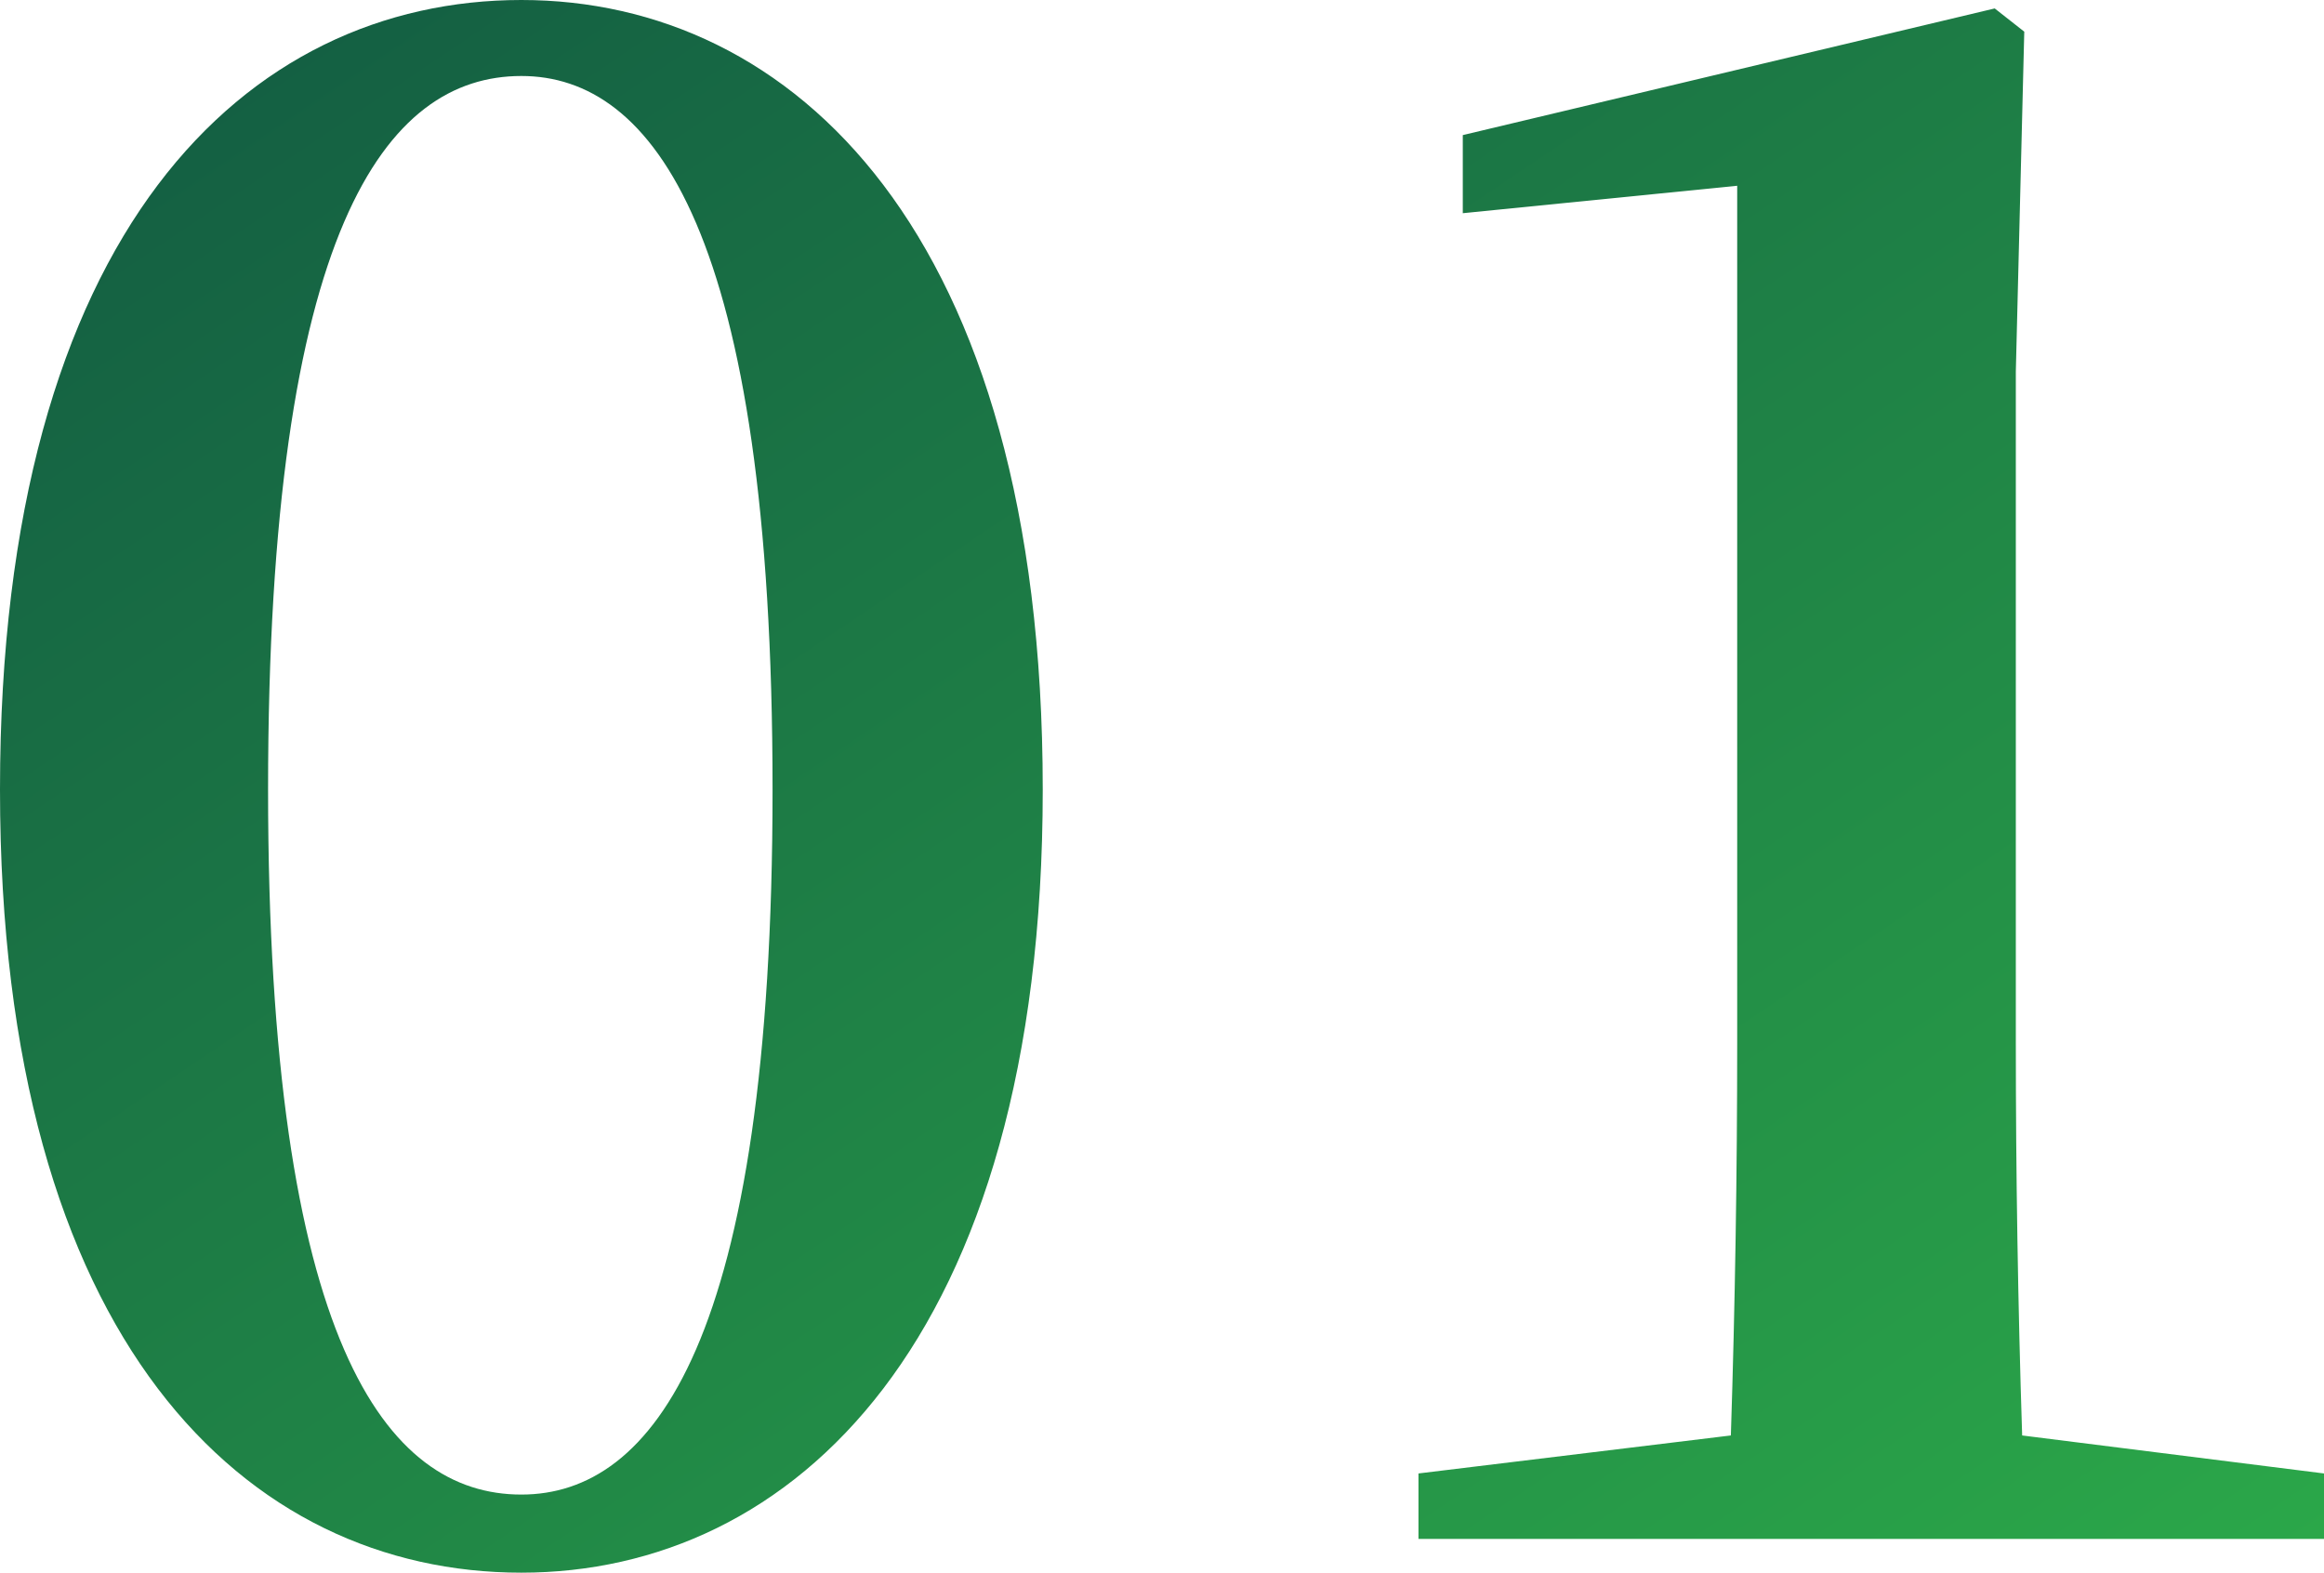
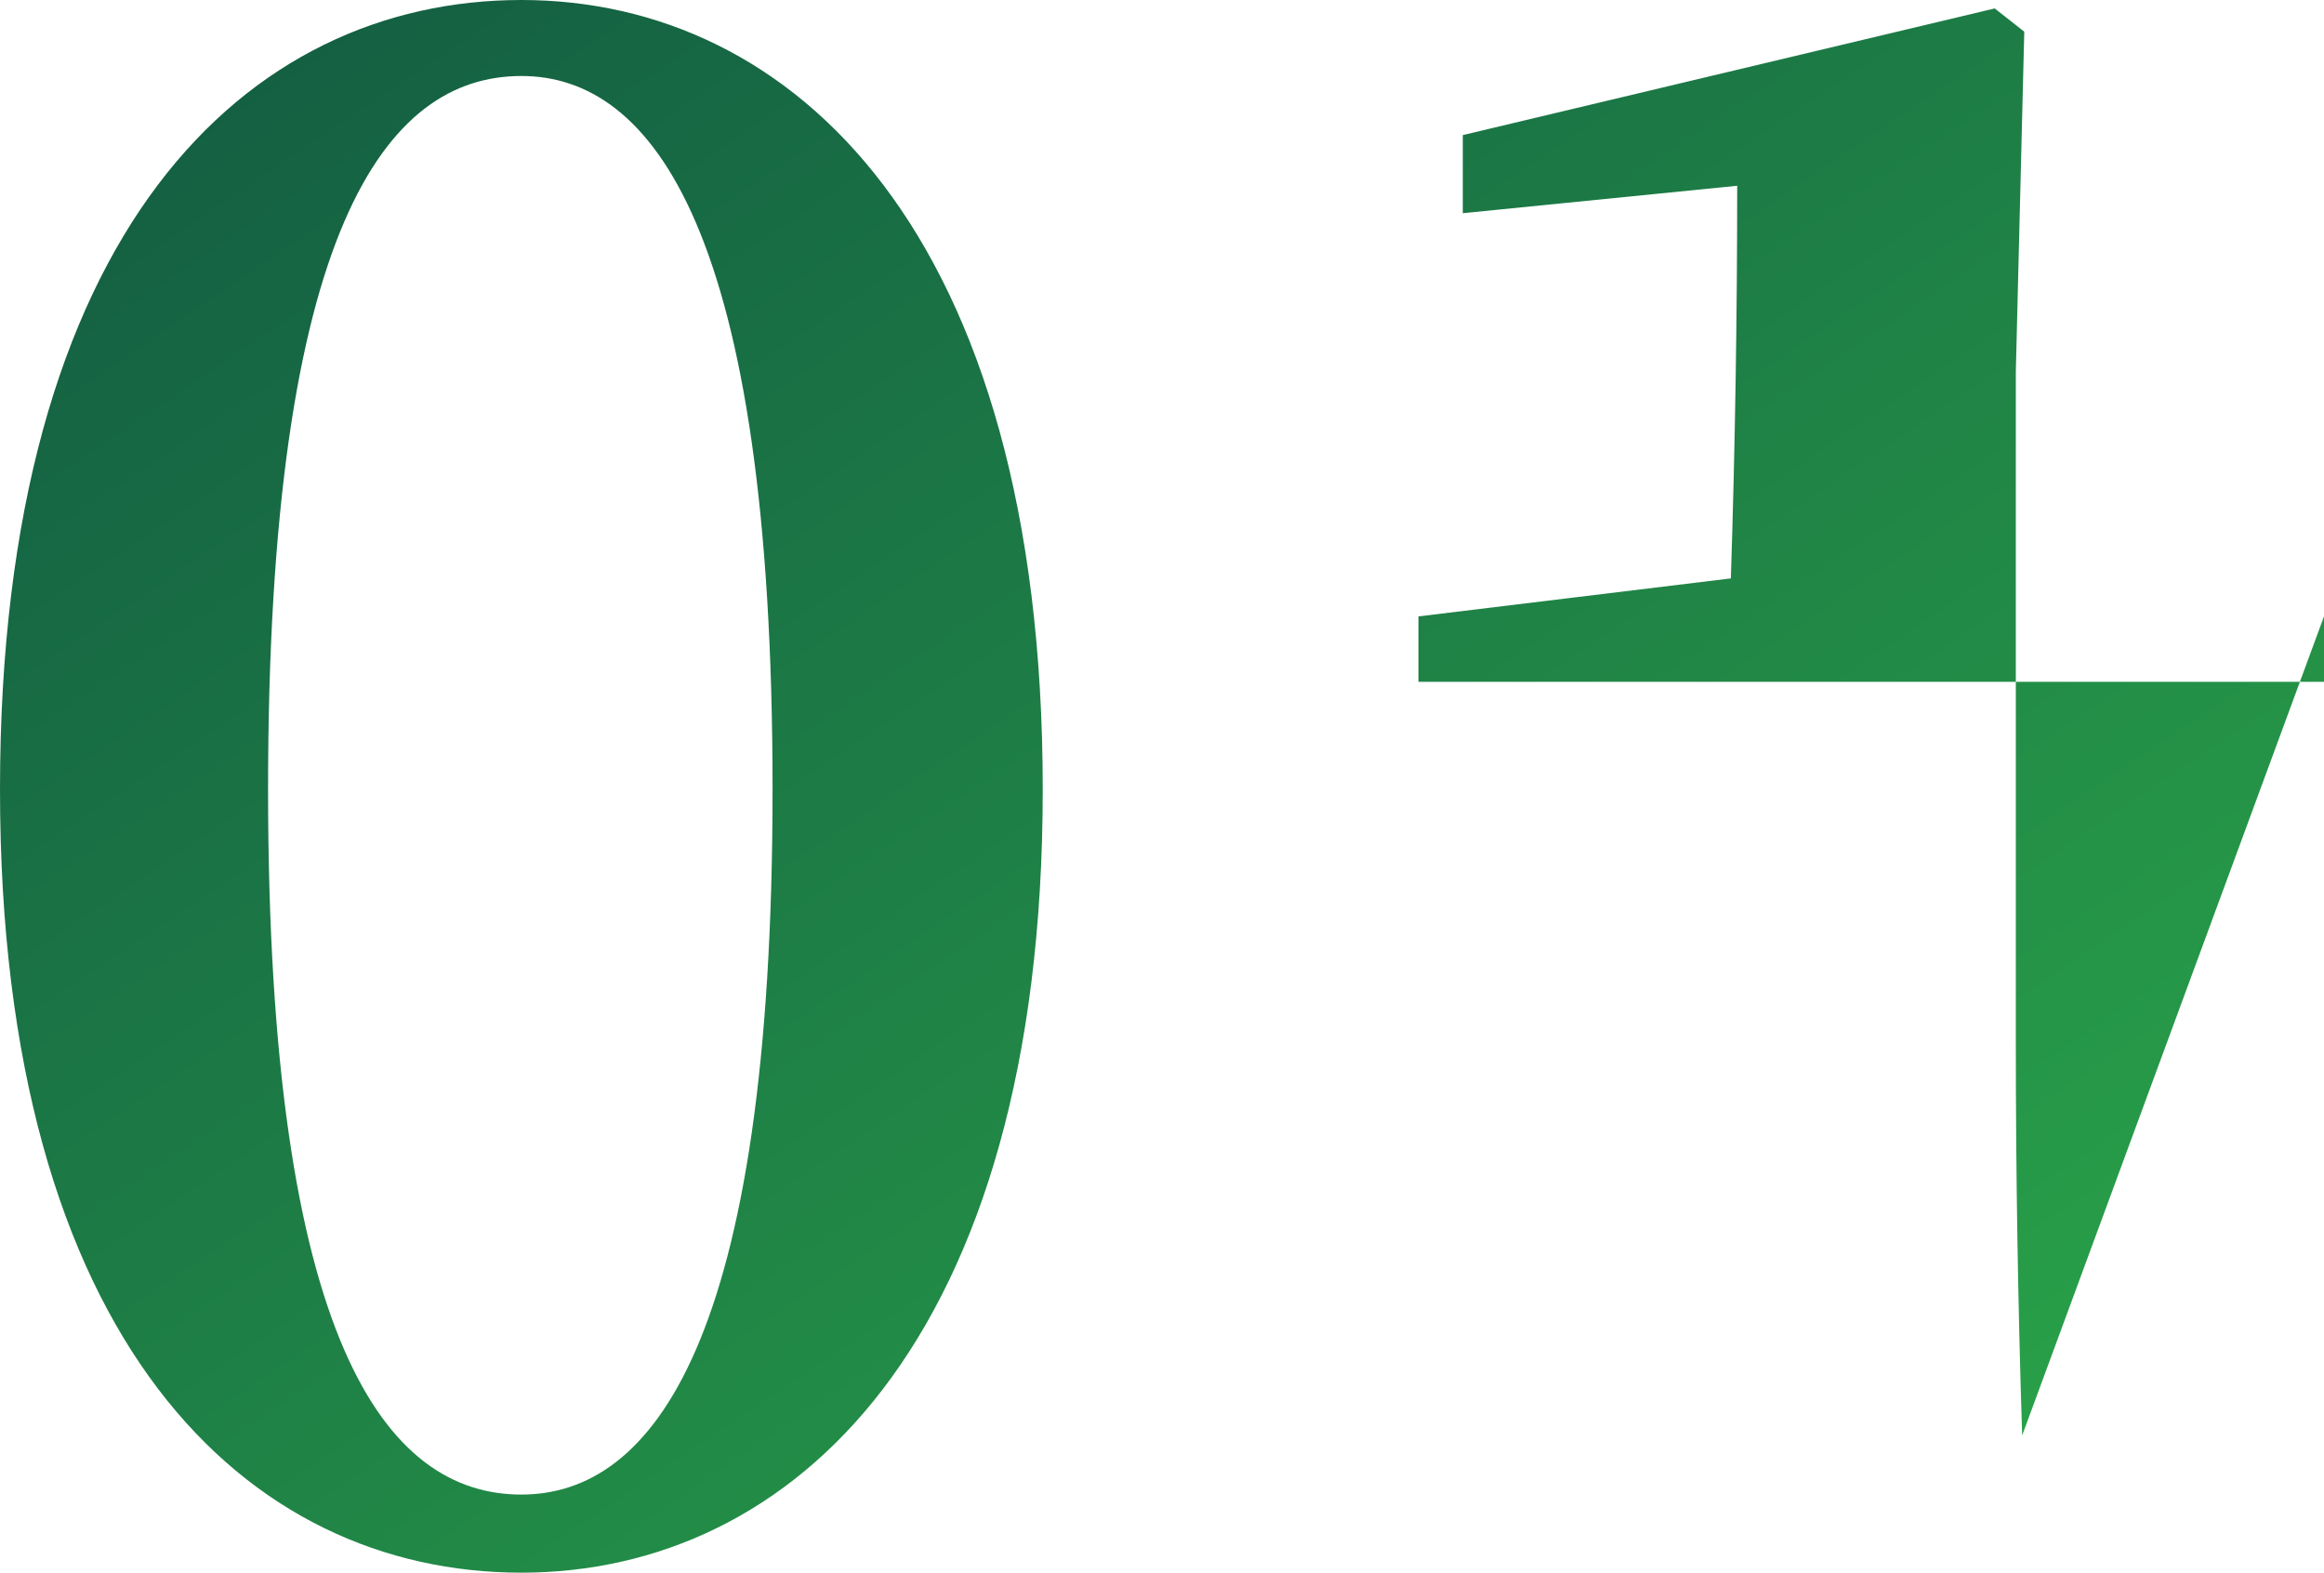
<svg xmlns="http://www.w3.org/2000/svg" height="126.65" viewBox="0 0 187.17 126.65" width="187.17">
  <linearGradient id="a" gradientUnits="objectBoundingBox" x1=".077" x2="1" y1=".085" y2="1">
    <stop offset="0" stop-color="#146043" />
    <stop offset="1" stop-color="#2ba849" />
  </linearGradient>
-   <path d="m29.41-60.35c0-45.22 9.52-57.46 20.4-57.46 10.54 0 20.23 12.41 20.23 57.46 0 44.54-9.69 56.78-20.23 56.78-10.88 0-20.4-12.24-20.4-56.78zm20.4-63.58c-22.1 0-41.99 18.53-41.99 63.58 0 44.54 19.89 63.07 41.99 63.07 21.76 0 41.99-18.53 41.99-63.07-0-45.05-20.23-63.58-41.99-63.58zm120.87 115.6q-.51-15.81-.51-31.62v-54.06l.68-27.37-2.38-1.87-42.84 10.2v6.29l22.1-2.21v69.02q0 15.81-.51 31.62l-25.16 3.06v5.27h72.93v-5.27z" fill="url(#a)" transform="translate(-7.82 123.93)" />
+   <path d="m29.41-60.35c0-45.22 9.52-57.46 20.4-57.46 10.54 0 20.23 12.41 20.23 57.46 0 44.54-9.69 56.78-20.23 56.78-10.88 0-20.4-12.24-20.4-56.78zm20.4-63.58c-22.1 0-41.99 18.53-41.99 63.58 0 44.54 19.89 63.07 41.99 63.07 21.76 0 41.99-18.53 41.99-63.07-0-45.05-20.23-63.58-41.99-63.58zm120.87 115.6q-.51-15.81-.51-31.62v-54.06l.68-27.37-2.38-1.87-42.84 10.2v6.29l22.1-2.21q0 15.81-.51 31.62l-25.16 3.06v5.27h72.93v-5.27z" fill="url(#a)" transform="translate(-7.82 123.93)" />
</svg>